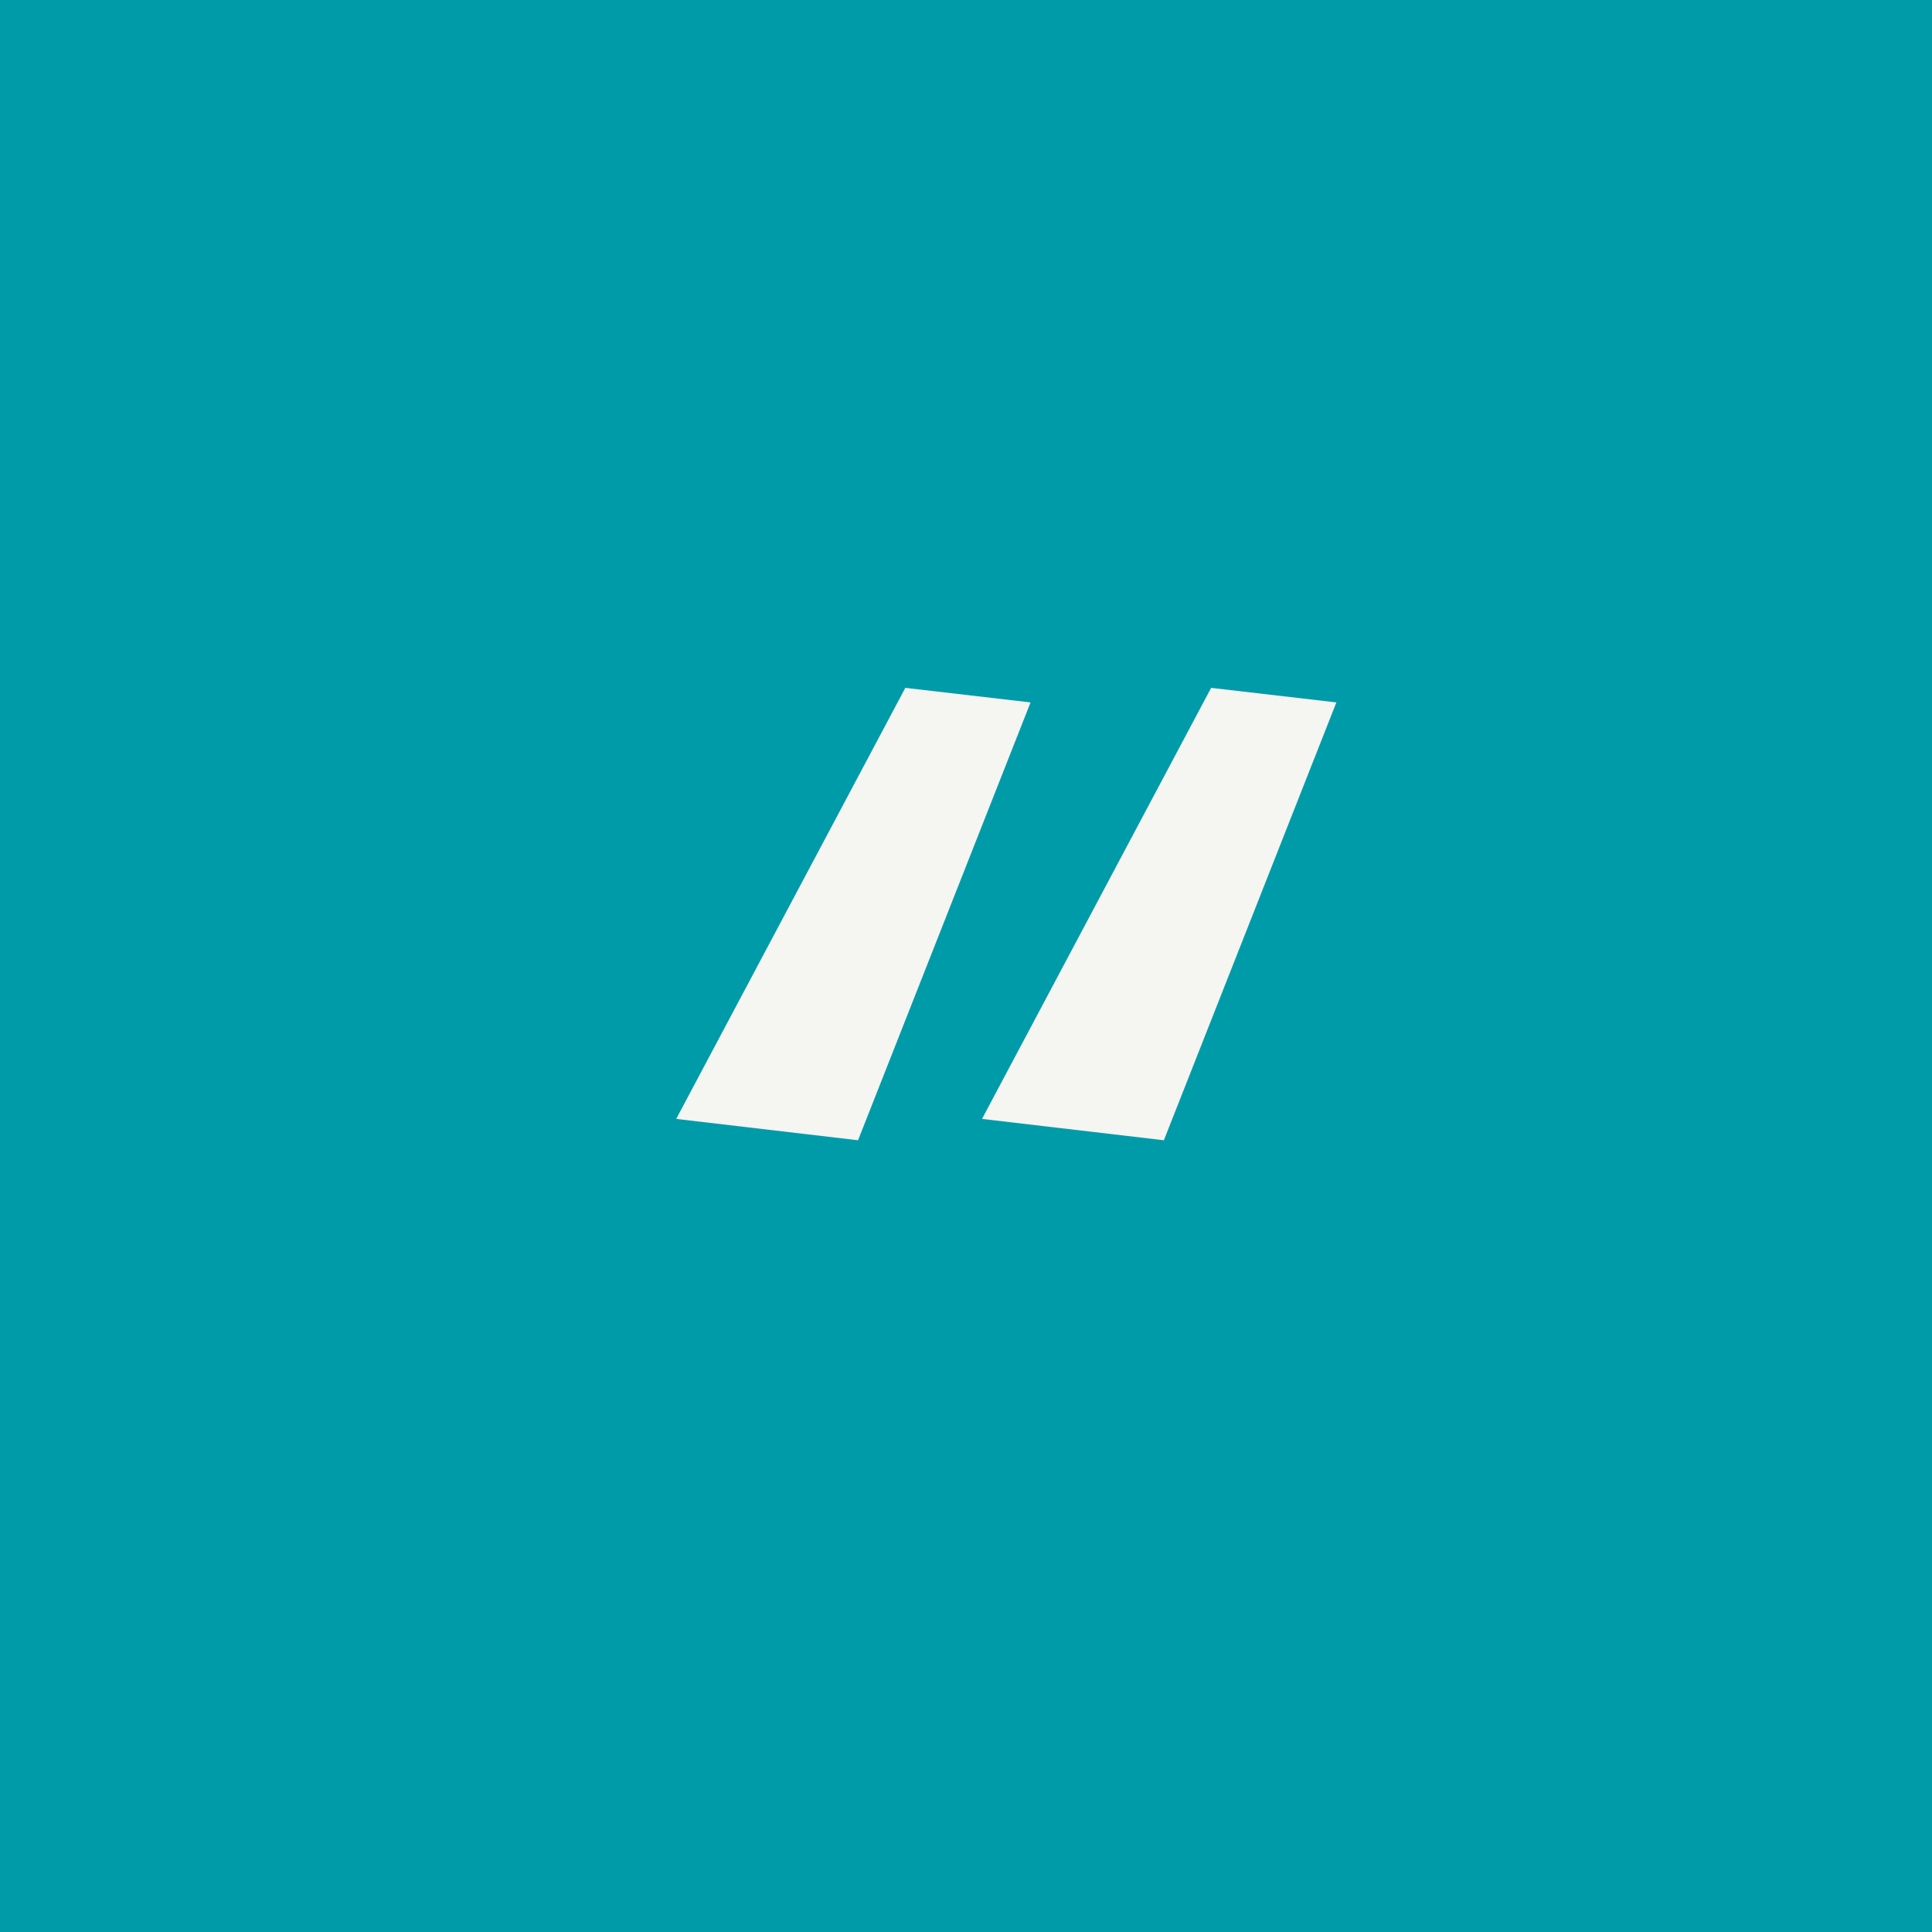
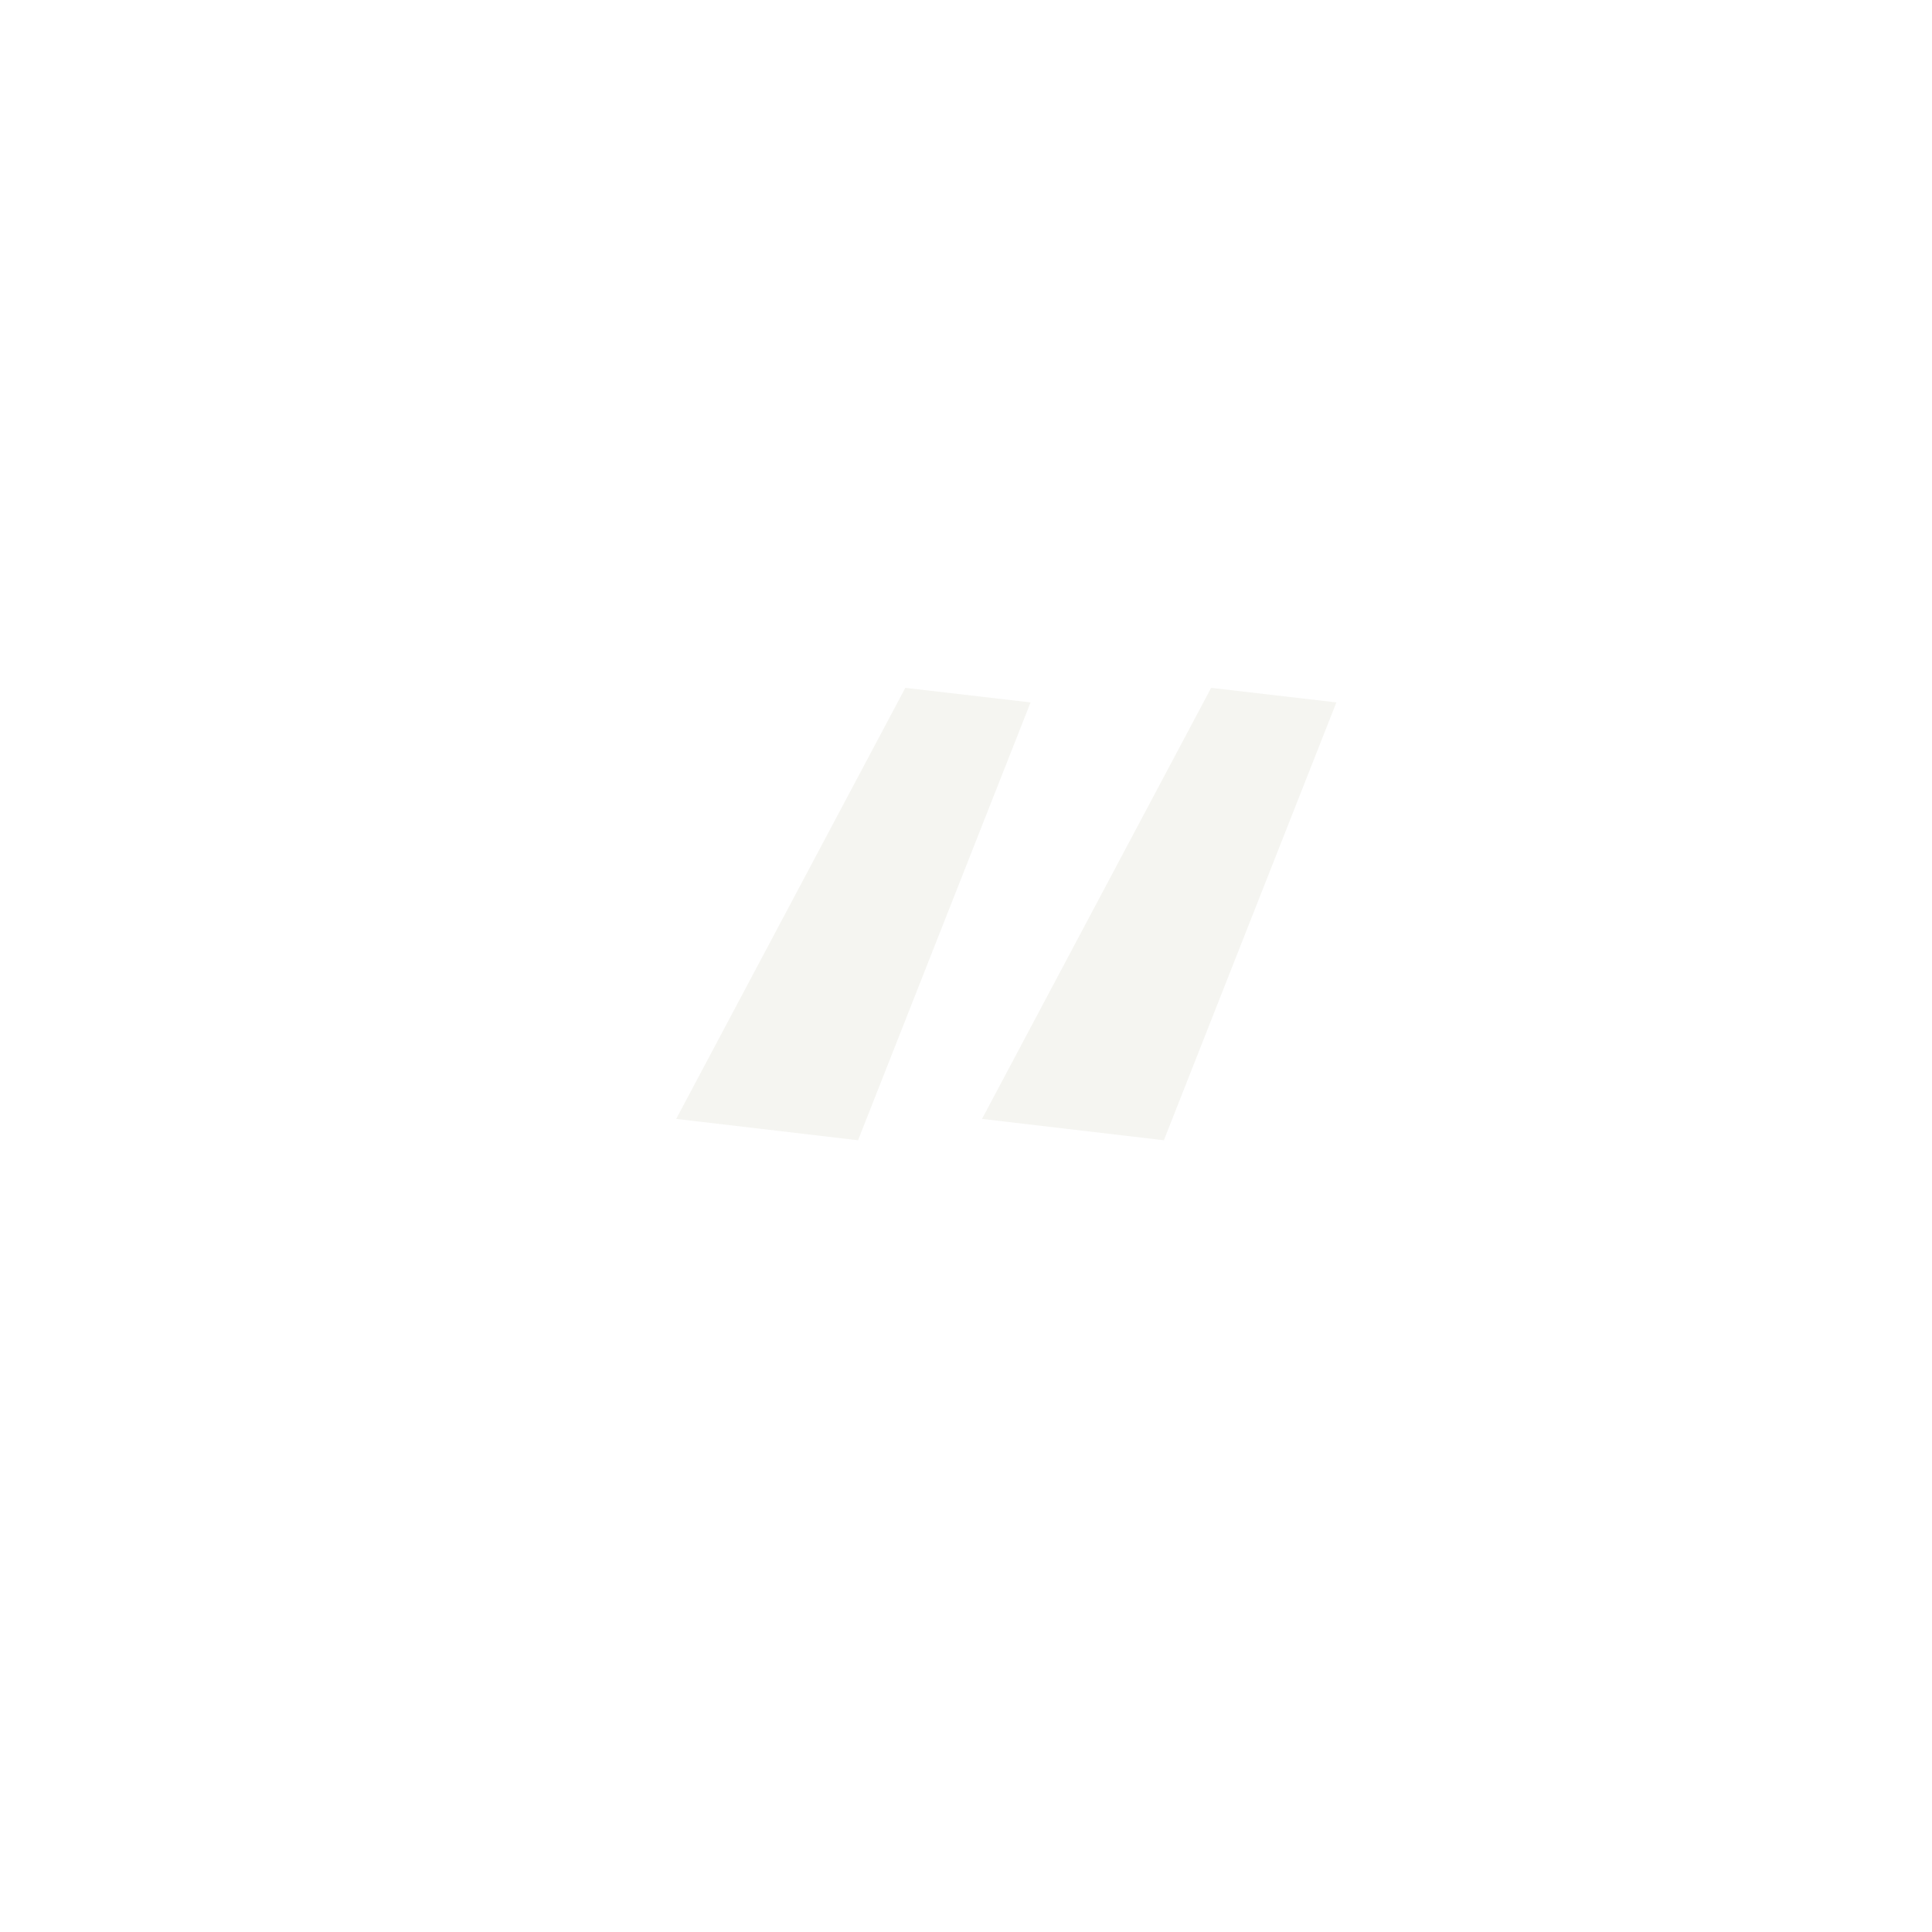
<svg xmlns="http://www.w3.org/2000/svg" version="1.1" viewBox="0 0 398 398">
  <defs>
    <style>
      .cls-1 {
        fill: none;
      }

      .cls-2 {
        fill: #009ba9;
      }

      .cls-3 {
        fill: #f5f5f1;
      }

      .cls-4 {
        isolation: isolate;
      }

      .cls-5 {
        clip-path: url(#clippath);
      }
    </style>
    <clipPath id="clippath">
      <rect class="cls-1" y="0" width="398" height="398" />
    </clipPath>
  </defs>
  <g>
    <g id="Layer_1">
      <g class="cls-5">
        <g id="Mask_Group_1">
-           <rect id="Rectangle_189" class="cls-2" y="0" width="398.2" height="398.2" />
          <g id="_" class="cls-4">
            <g class="cls-4">
-               <path class="cls-3" d="M176.8,234.9l-37.5-4.4,47.2-88.8,25.8,3-35.5,90.1ZM239.8,234.9l-37.5-4.4,47.2-88.8,25.8,3-35.5,90.1Z" />
+               <path class="cls-3" d="M176.8,234.9l-37.5-4.4,47.2-88.8,25.8,3-35.5,90.1M239.8,234.9l-37.5-4.4,47.2-88.8,25.8,3-35.5,90.1Z" />
            </g>
          </g>
        </g>
      </g>
    </g>
  </g>
</svg>